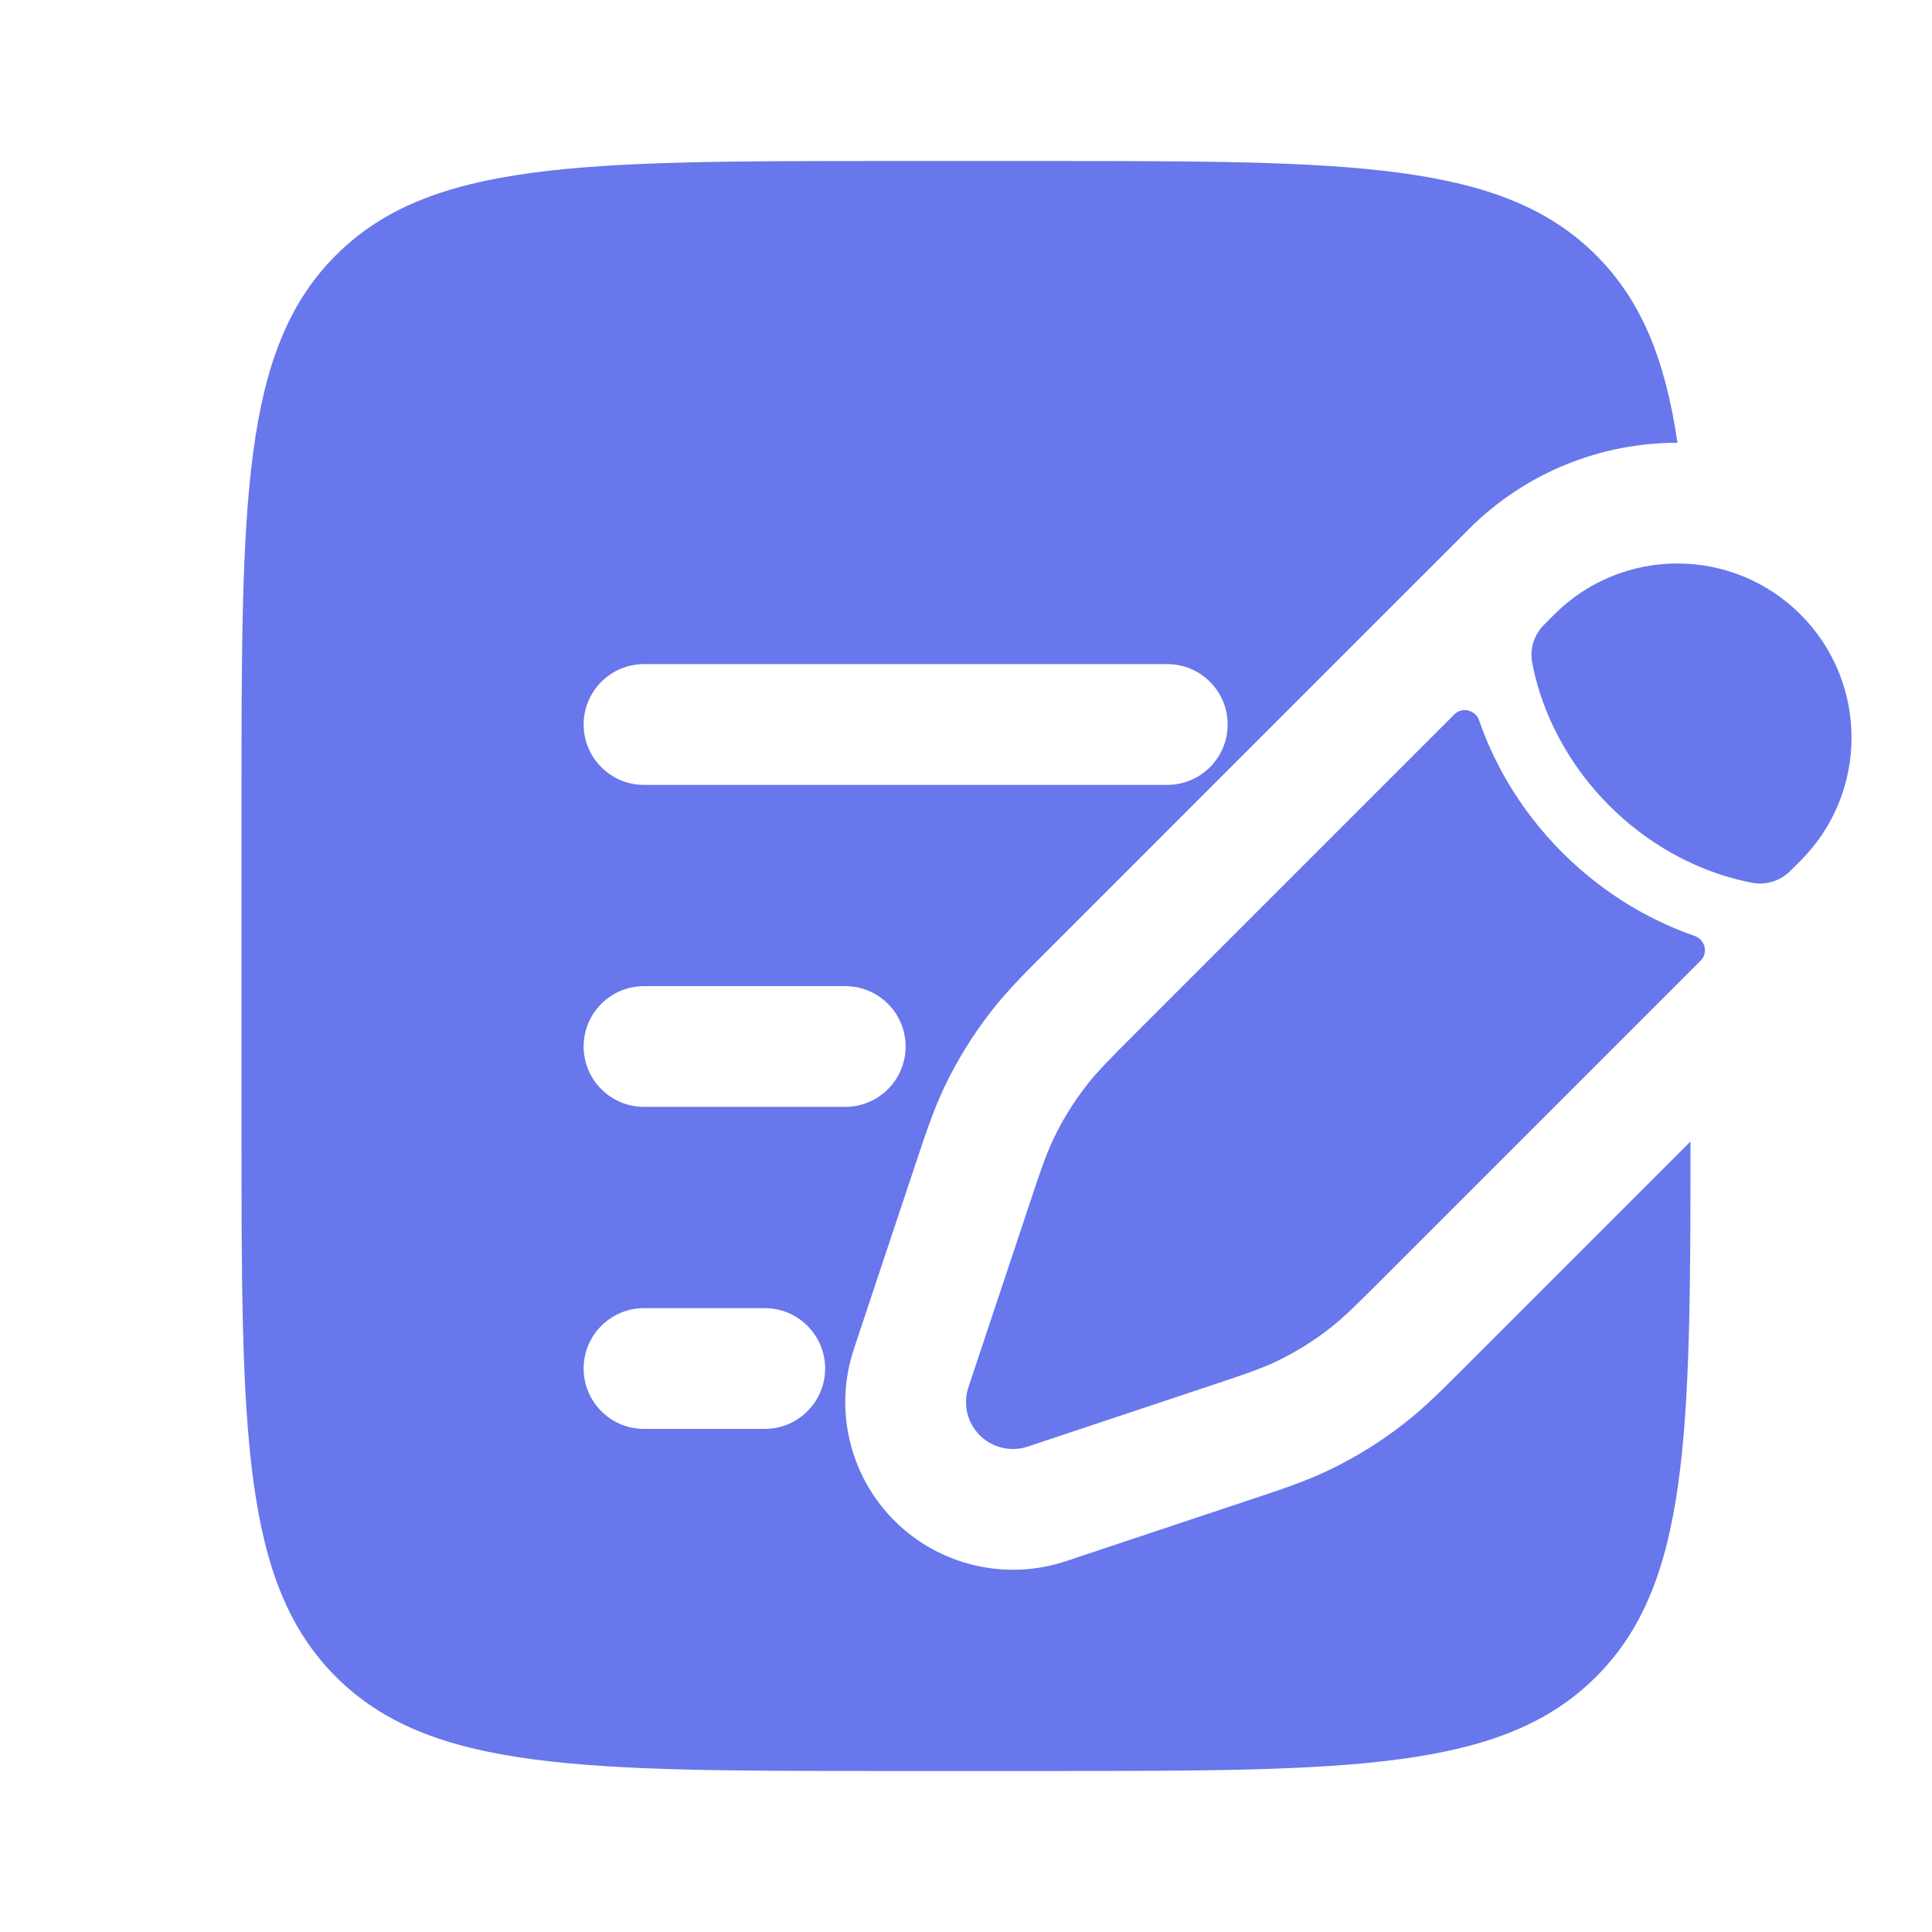
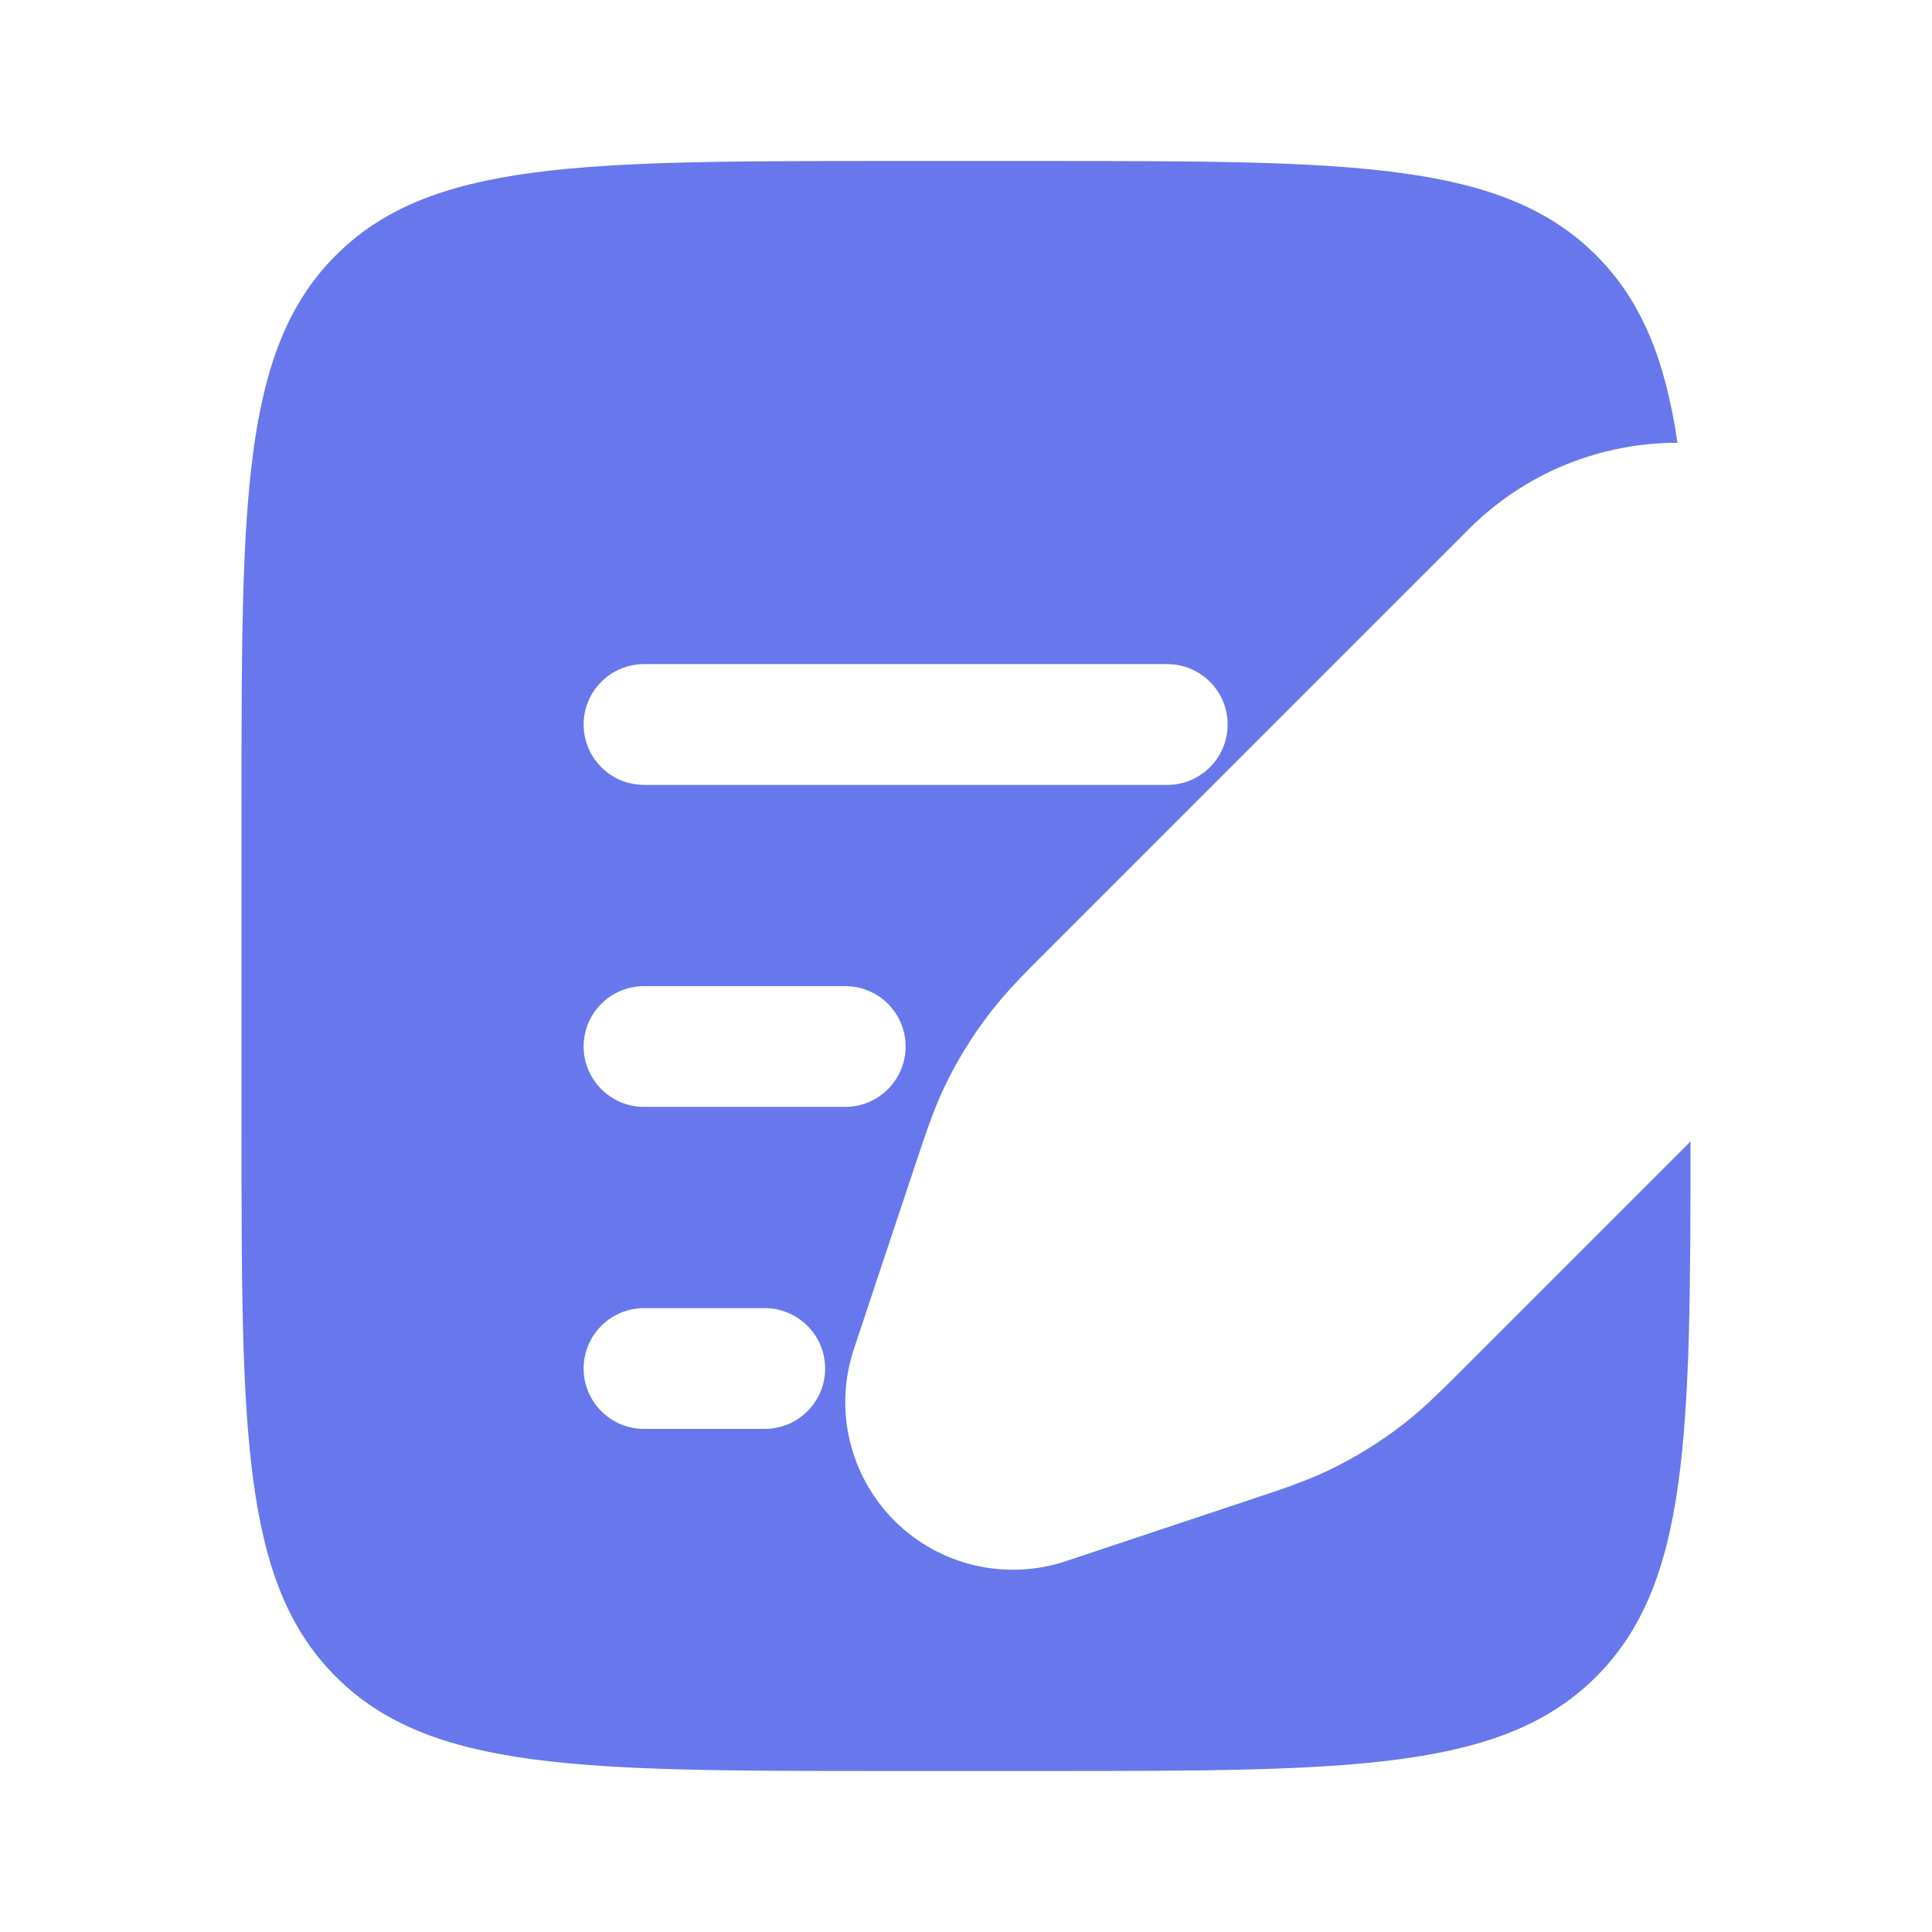
<svg xmlns="http://www.w3.org/2000/svg" width="35" height="35" viewBox="0 0 35 35" fill="none">
-   <path d="M24.09 24.064C24.345 23.865 24.577 23.634 25.04 23.171L30.811 17.4C30.95 17.26 30.887 17.02 30.7 16.955C30.019 16.719 29.133 16.275 28.304 15.446C27.475 14.617 27.031 13.731 26.795 13.05C26.73 12.863 26.49 12.8 26.35 12.939L20.579 18.71L20.579 18.71C20.116 19.173 19.885 19.405 19.686 19.66C19.451 19.961 19.25 20.287 19.085 20.631C18.946 20.924 18.842 21.234 18.635 21.855L18.368 22.658L17.942 23.934L17.544 25.13C17.442 25.436 17.521 25.773 17.749 26.001C17.977 26.229 18.314 26.308 18.62 26.206L19.816 25.807L21.092 25.382L21.895 25.114L21.895 25.114C22.516 24.907 22.826 24.804 23.119 24.665C23.463 24.5 23.789 24.299 24.09 24.064Z" fill="#6877EB" />
-   <path d="M32.618 15.593C33.85 14.361 33.85 12.364 32.618 11.132C31.386 9.9 29.389 9.9 28.157 11.132L27.972 11.318C27.793 11.497 27.712 11.747 27.756 11.996C27.784 12.153 27.837 12.382 27.931 12.655C28.121 13.202 28.48 13.92 29.154 14.595C29.829 15.27 30.547 15.629 31.095 15.819C31.368 15.913 31.597 15.966 31.754 15.994C32.003 16.038 32.253 15.957 32.432 15.778L32.618 15.593Z" fill="#6877EB" />
  <path fill-rule="evenodd" clip-rule="evenodd" d="M6.084 4.625C4.375 6.334 4.375 9.084 4.375 14.583V20.417C4.375 25.916 4.375 28.666 6.084 30.375C7.792 32.083 10.542 32.083 16.042 32.083H18.958C24.458 32.083 27.208 32.083 28.916 30.375C30.598 28.694 30.625 26.004 30.625 20.679L26.515 24.789C26.122 25.183 25.799 25.506 25.436 25.789C25.009 26.122 24.548 26.407 24.06 26.64C23.643 26.838 23.211 26.982 22.683 27.158L19.311 28.282C18.22 28.645 17.016 28.361 16.202 27.548C15.389 26.734 15.105 25.53 15.469 24.439L15.867 23.242L16.56 21.164L16.592 21.068C16.768 20.54 16.912 20.107 17.11 19.69C17.343 19.202 17.628 18.741 17.961 18.315C18.245 17.951 18.567 17.628 18.961 17.235L24.803 11.392L26.425 9.771L26.61 9.585C27.654 8.542 29.021 8.021 30.389 8.021C30.168 6.518 29.741 5.45 28.916 4.625C27.208 2.917 24.458 2.917 18.958 2.917H16.042C10.542 2.917 7.792 2.917 6.084 4.625ZM10.573 13.125C10.573 12.521 11.063 12.031 11.667 12.031H21.146C21.75 12.031 22.24 12.521 22.24 13.125C22.24 13.729 21.75 14.219 21.146 14.219H11.667C11.063 14.219 10.573 13.729 10.573 13.125ZM10.573 18.958C10.573 18.354 11.063 17.865 11.667 17.865H15.312C15.917 17.865 16.406 18.354 16.406 18.958C16.406 19.562 15.917 20.052 15.312 20.052H11.667C11.063 20.052 10.573 19.562 10.573 18.958ZM10.573 24.792C10.573 24.188 11.063 23.698 11.667 23.698H13.854C14.458 23.698 14.948 24.188 14.948 24.792C14.948 25.396 14.458 25.886 13.854 25.886H11.667C11.063 25.886 10.573 25.396 10.573 24.792Z" fill="#6877EB" />
</svg>